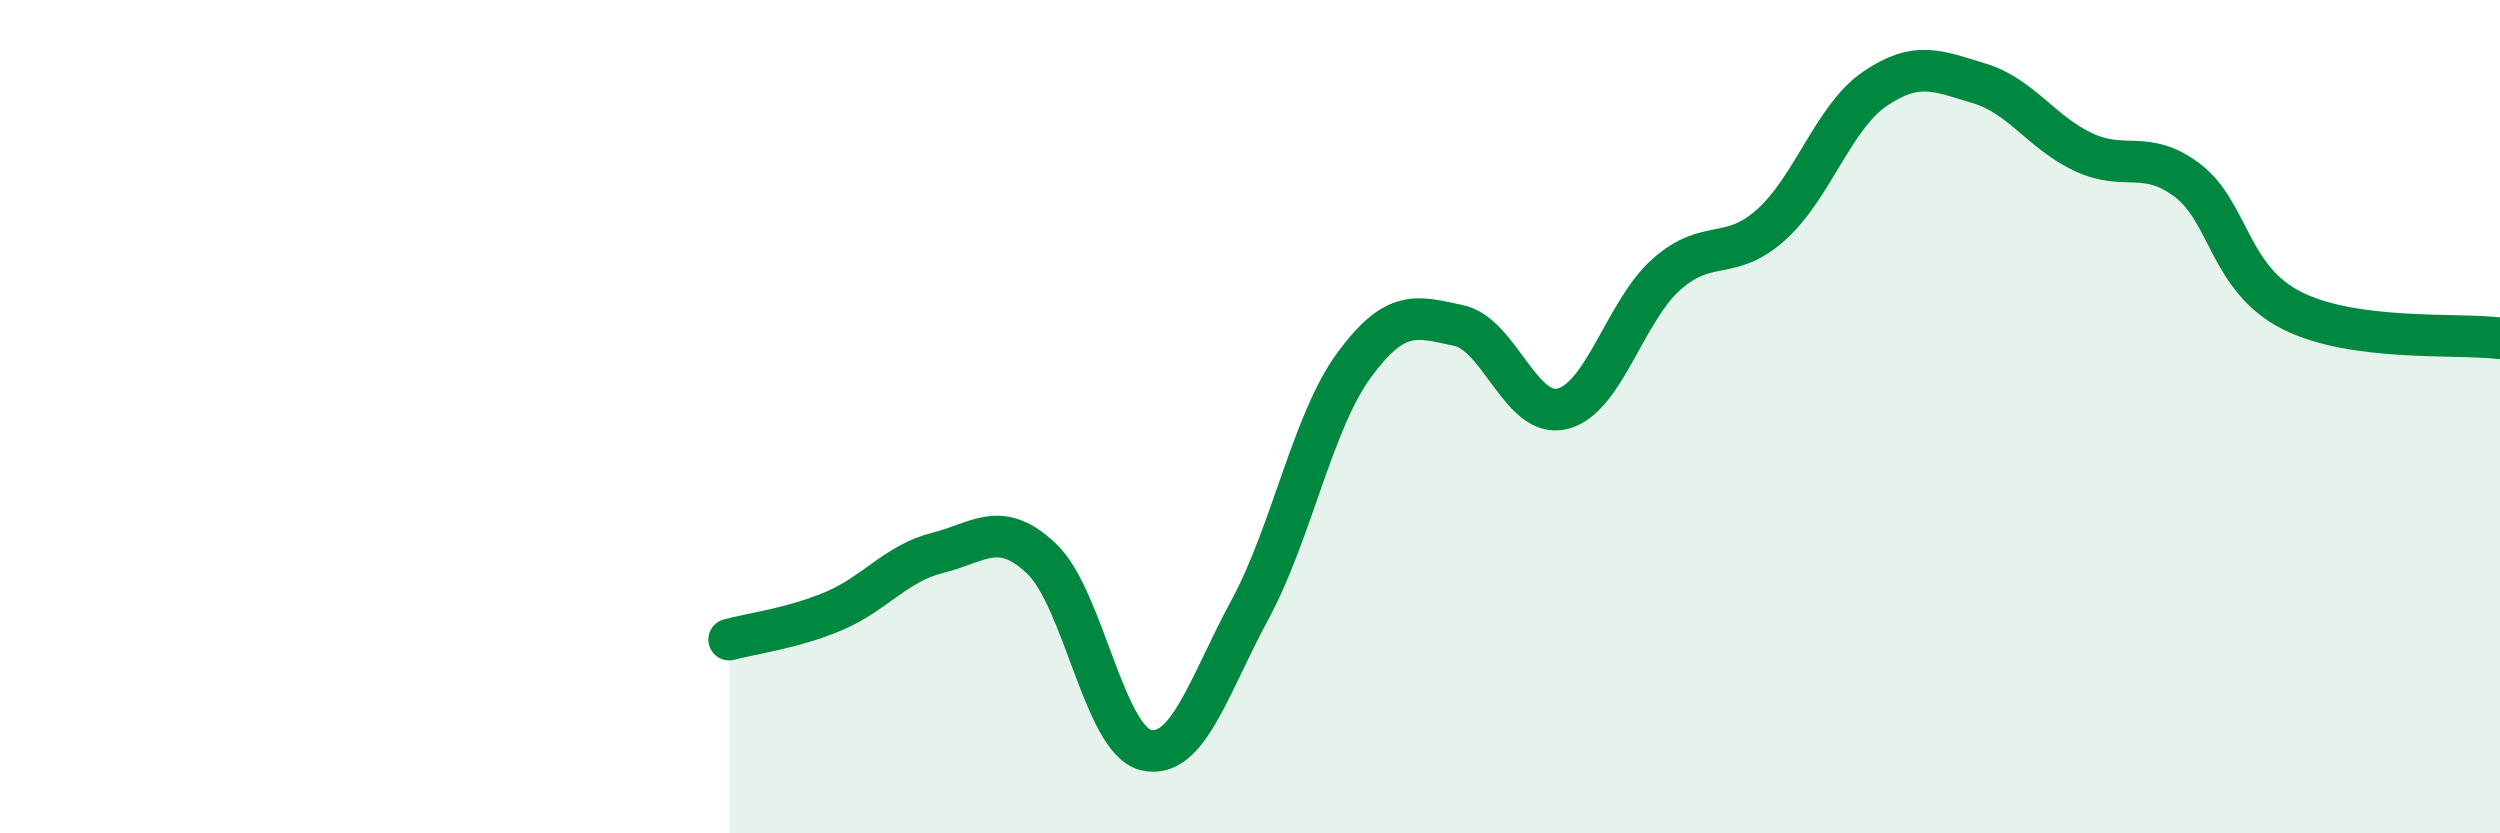
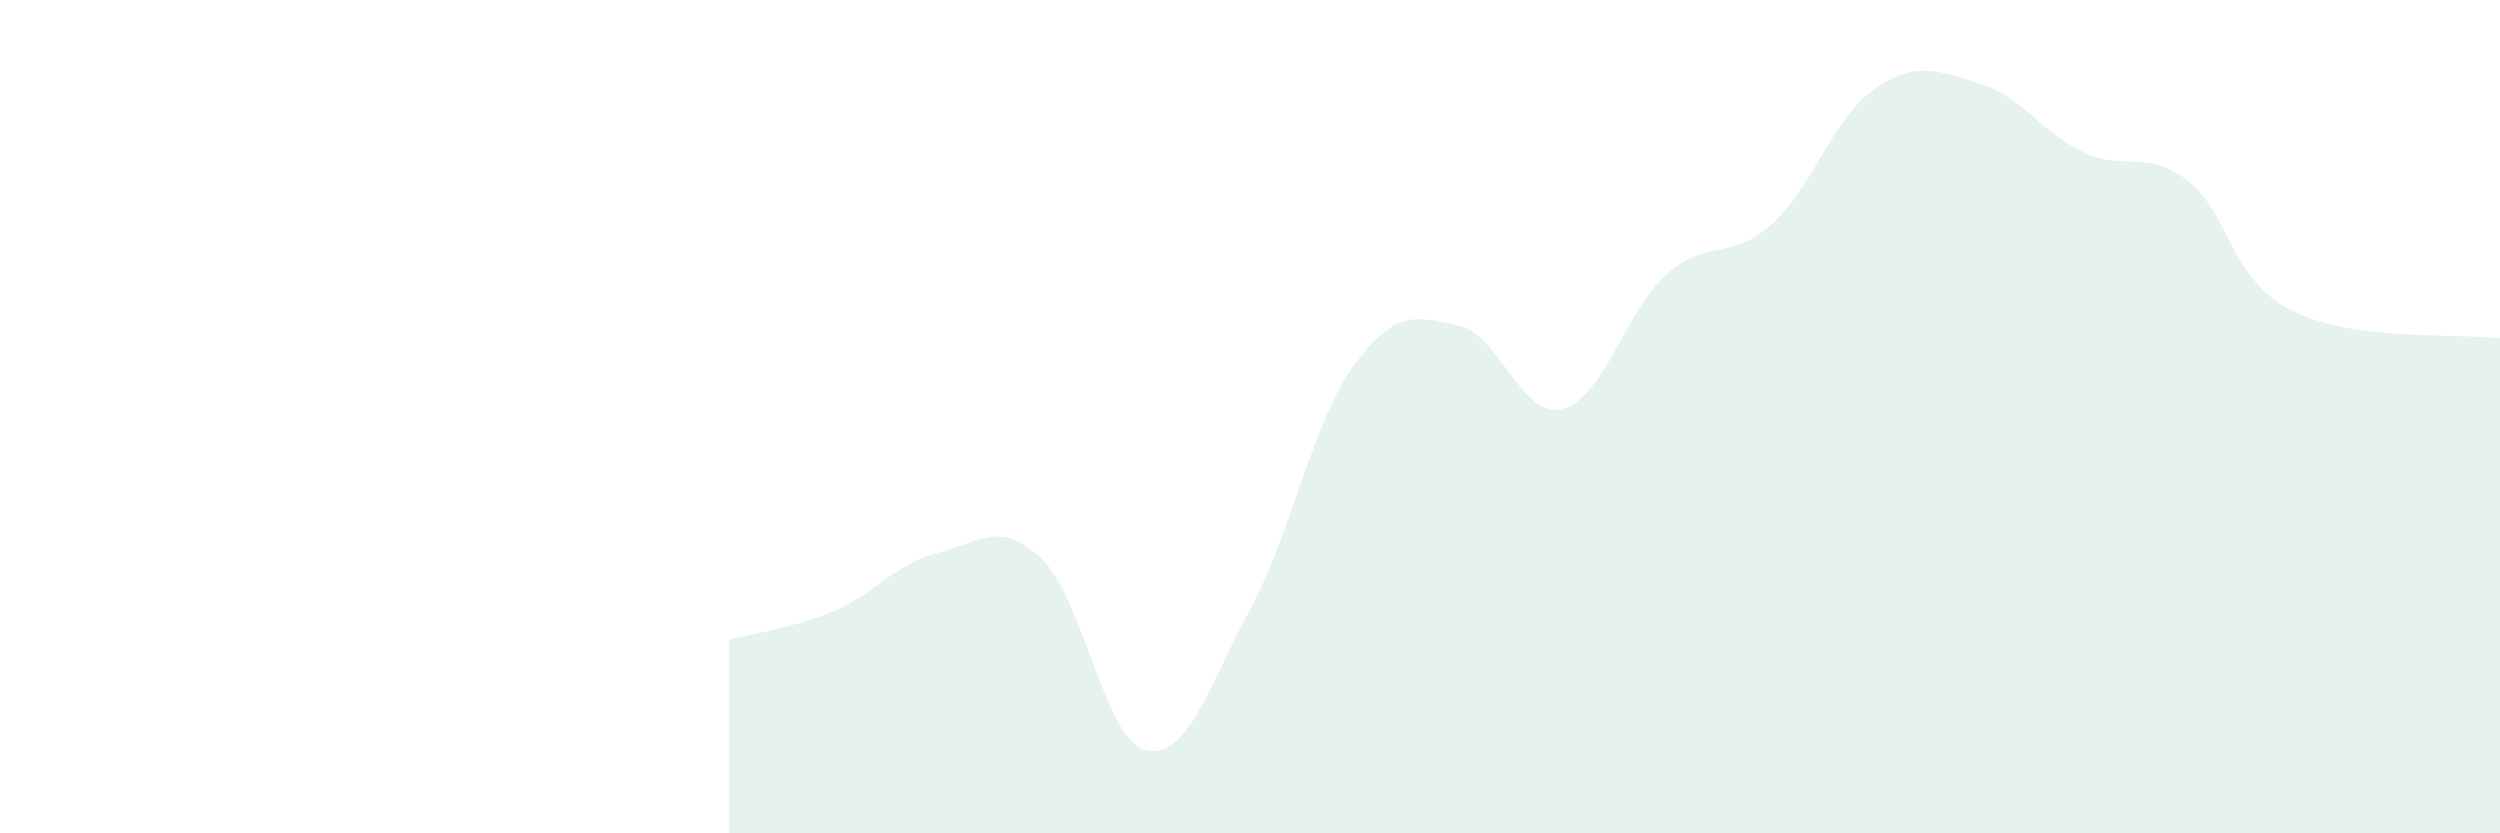
<svg xmlns="http://www.w3.org/2000/svg" width="60" height="20" viewBox="0 0 60 20">
  <path d="M 17.5,15.35 C 18,15.21 19,15.09 20,14.67 C 21,14.25 21.5,13.52 22.5,13.27 C 23.5,13.02 24,12.46 25,13.41 C 26,14.36 26.5,17.76 27.5,18 C 28.5,18.24 29,16.48 30,14.63 C 31,12.78 31.5,10.12 32.5,8.76 C 33.5,7.4 34,7.6 35,7.81 C 36,8.02 36.5,10.06 37.5,9.81 C 38.5,9.56 39,7.46 40,6.58 C 41,5.7 41.5,6.29 42.5,5.4 C 43.5,4.51 44,2.81 45,2.13 C 46,1.45 46.5,1.7 47.5,2 C 48.5,2.3 49,3.18 50,3.65 C 51,4.12 51.5,3.57 52.5,4.33 C 53.5,5.09 53.5,6.69 55,7.45 C 56.5,8.21 59,7.99 60,8.12L60 20L17.5 20Z" fill="#008740" opacity="0.1" stroke-linecap="round" stroke-linejoin="round" />
-   <path d="M 17.5,15.35 C 18,15.21 19,15.09 20,14.67 C 21,14.25 21.5,13.52 22.5,13.27 C 23.5,13.02 24,12.46 25,13.41 C 26,14.36 26.5,17.76 27.5,18 C 28.5,18.24 29,16.48 30,14.63 C 31,12.78 31.5,10.12 32.5,8.76 C 33.5,7.4 34,7.6 35,7.81 C 36,8.02 36.5,10.06 37.5,9.81 C 38.5,9.56 39,7.46 40,6.58 C 41,5.7 41.5,6.29 42.5,5.4 C 43.5,4.51 44,2.81 45,2.13 C 46,1.45 46.5,1.7 47.5,2 C 48.5,2.3 49,3.18 50,3.65 C 51,4.12 51.5,3.57 52.5,4.33 C 53.5,5.09 53.5,6.69 55,7.45 C 56.5,8.21 59,7.99 60,8.12" stroke="#008740" stroke-width="1" fill="none" stroke-linecap="round" stroke-linejoin="round" />
</svg>